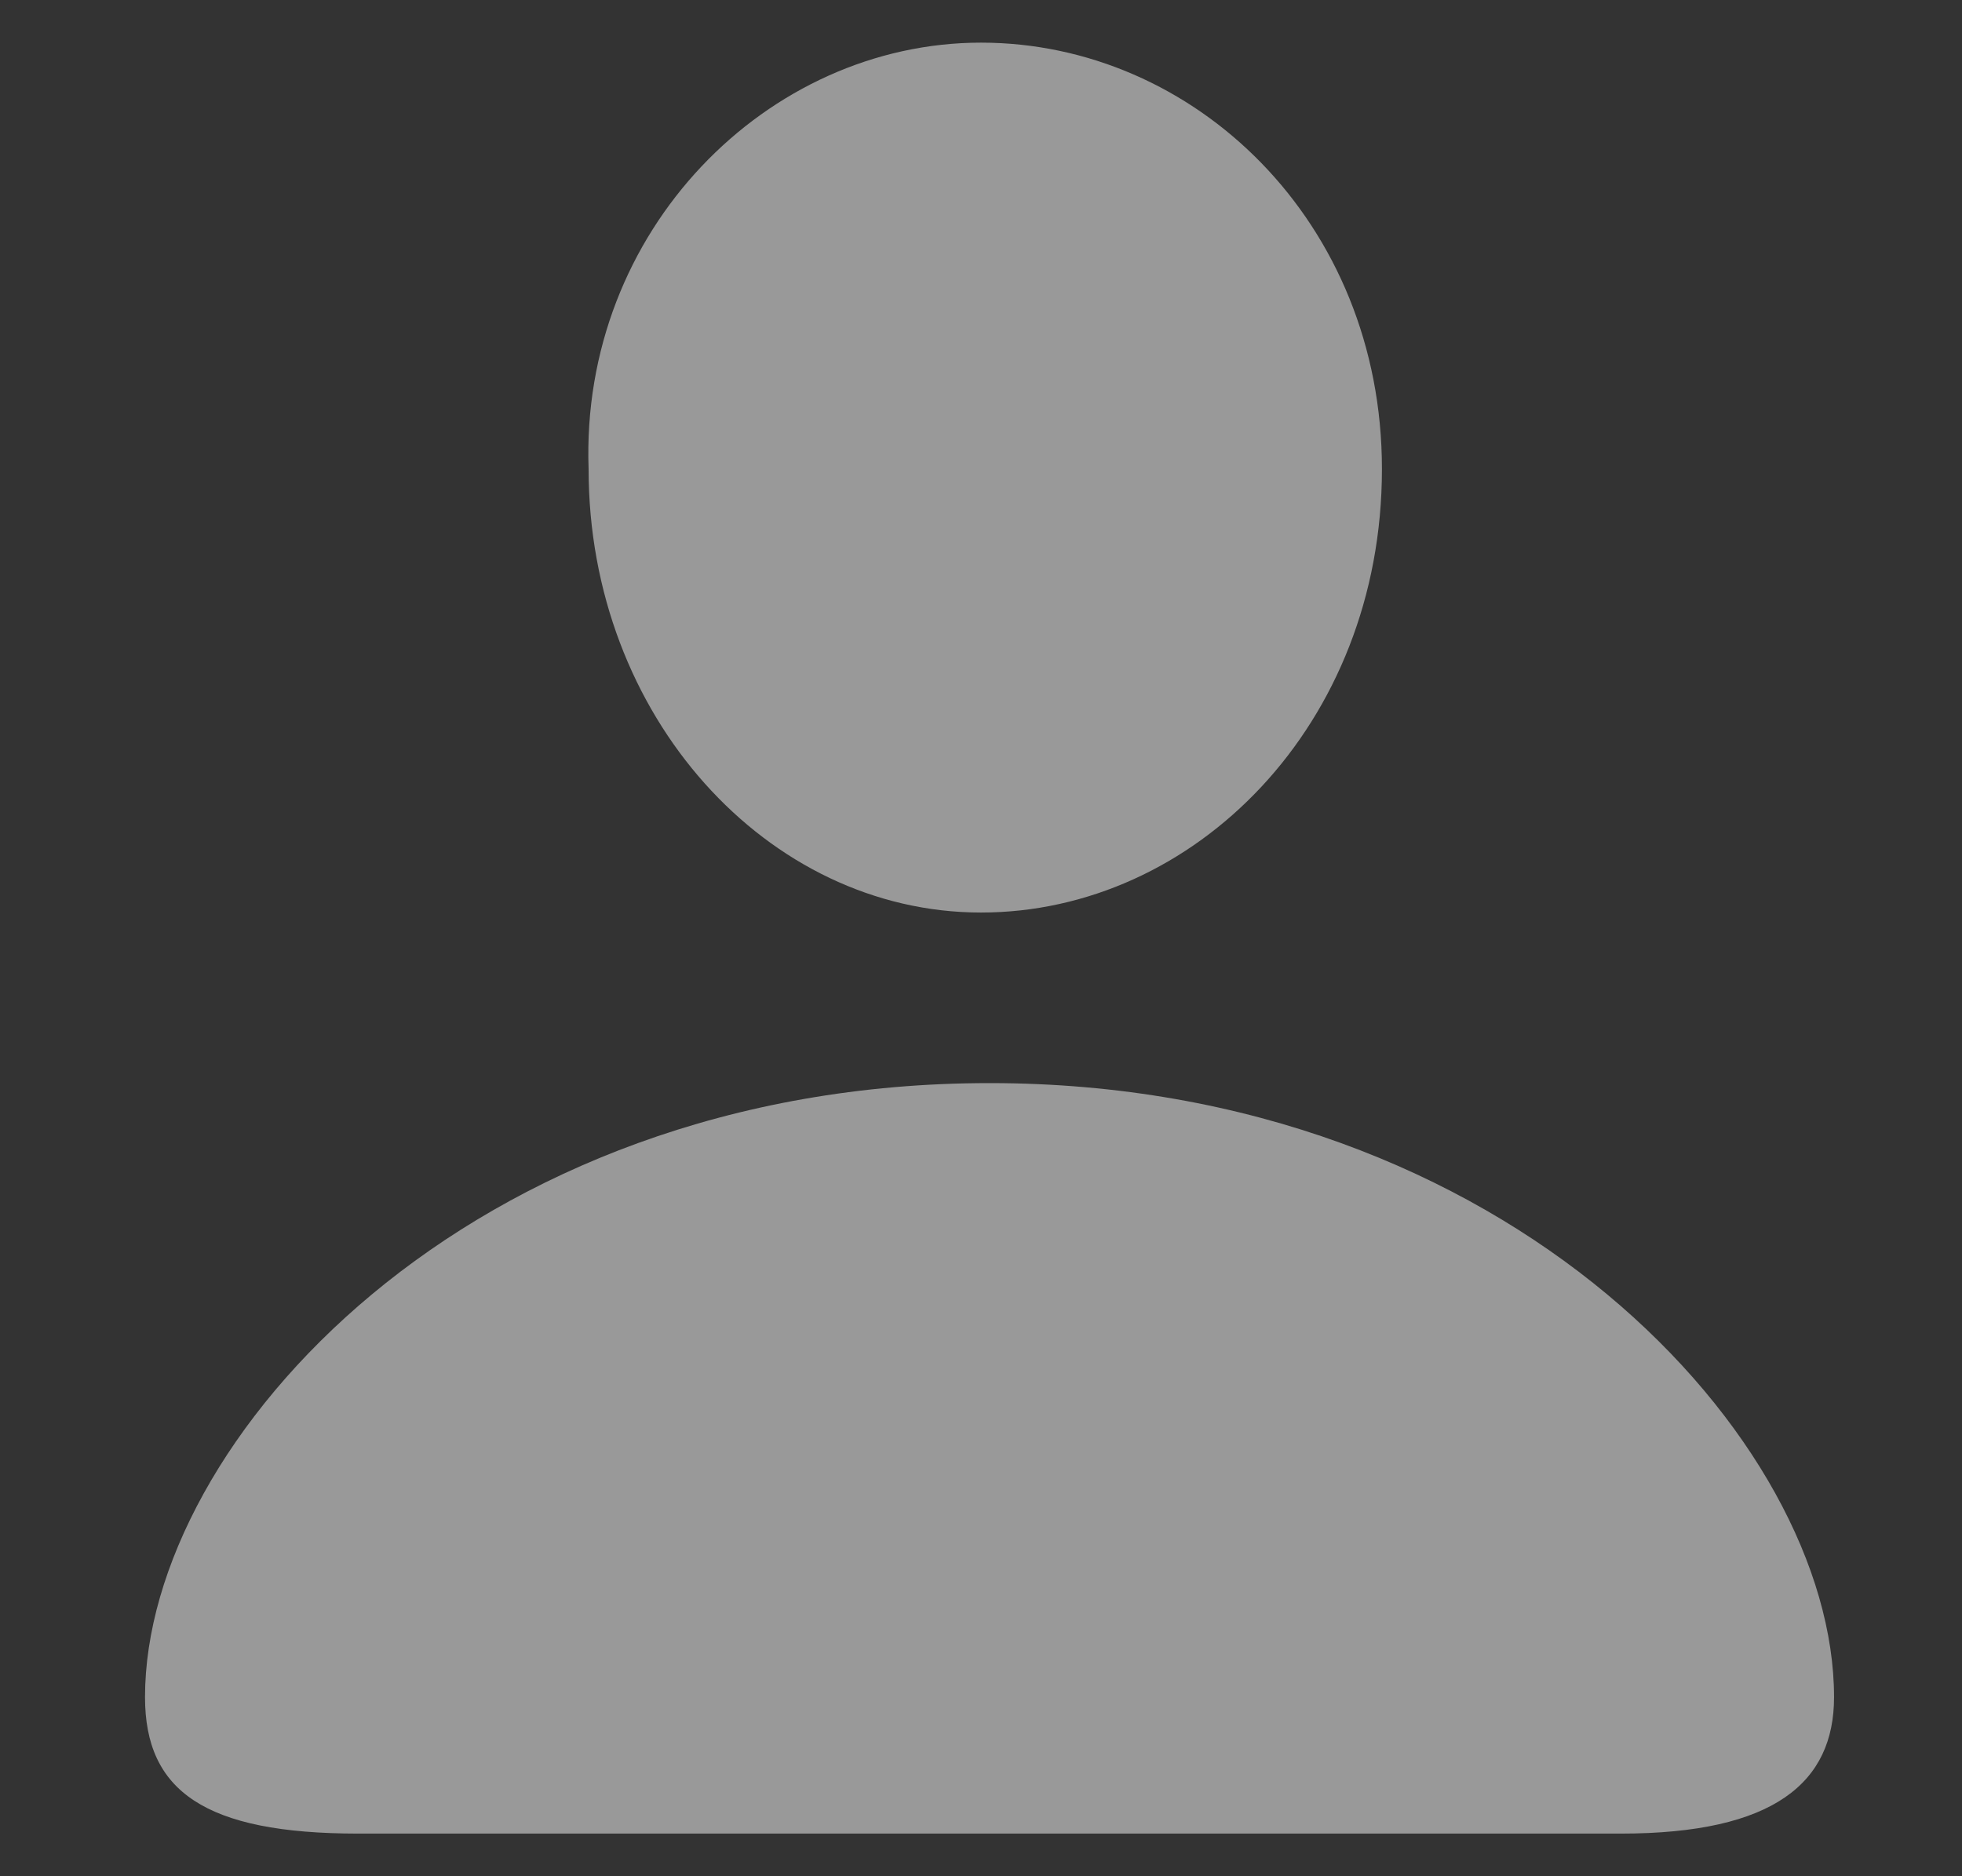
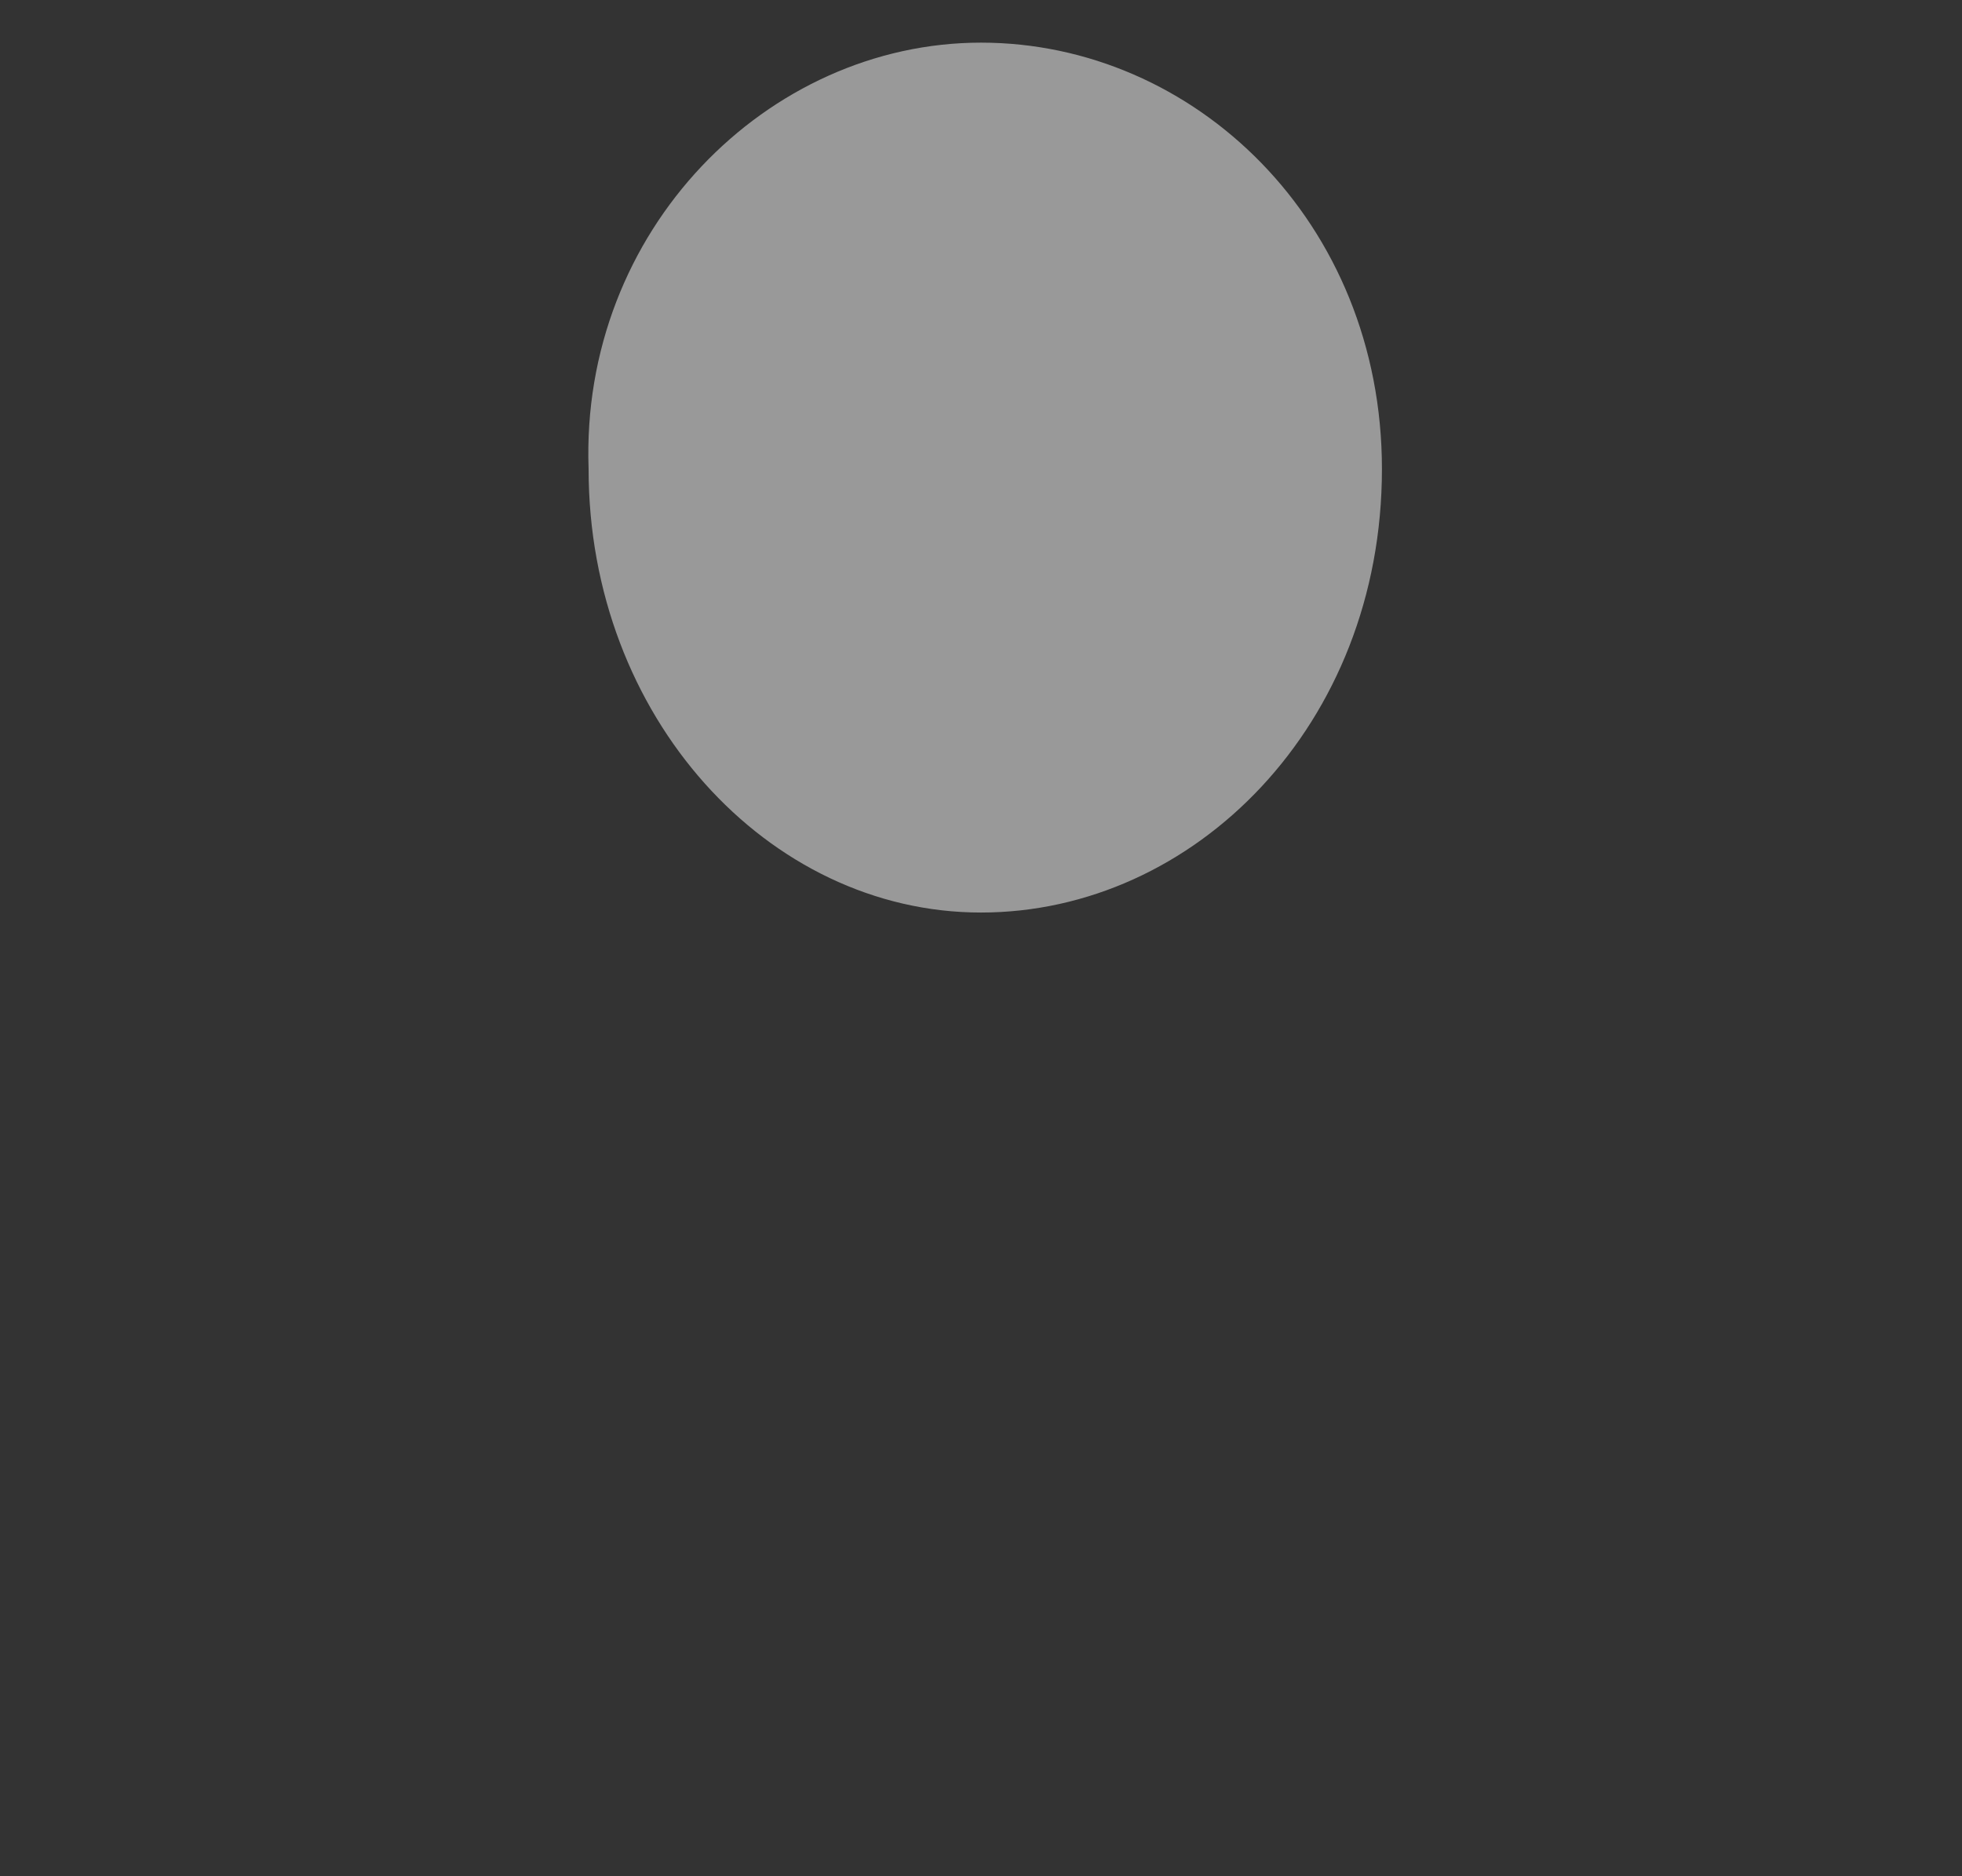
<svg xmlns="http://www.w3.org/2000/svg" version="1.1" id="Layer_1" x="0px" y="0px" viewBox="0 0 23 22" style="enable-background:new 0 0 23 22;" xml:space="preserve">
  <rect x="0" y="0" width="23" height="22" fill="#333333" stroke="none" />
  <style type="text/css">
	.st0{opacity:0.5;fill:#FFFFFF;}
</style>
  <path class="st0" d="M11.5,10.7c2.5,0,4.7-2.2,4.7-5.2c0-2.9-2.2-5-4.7-5C9,0.5,6.8,2.7,6.9,5.5C6.9,8.4,9,10.7,11.5,10.7z" />
-   <path class="st0" d="M4.2,21.5c-1.8,0-2.5-0.5-2.5-1.6c0-3,3.8-7.2,9.9-7.2c6.1,0,9.9,4.2,9.9,7.2c0,1-0.7,1.6-2.5,1.6  C18.9,21.5,4.2,21.5,4.2,21.5z" />
</svg>